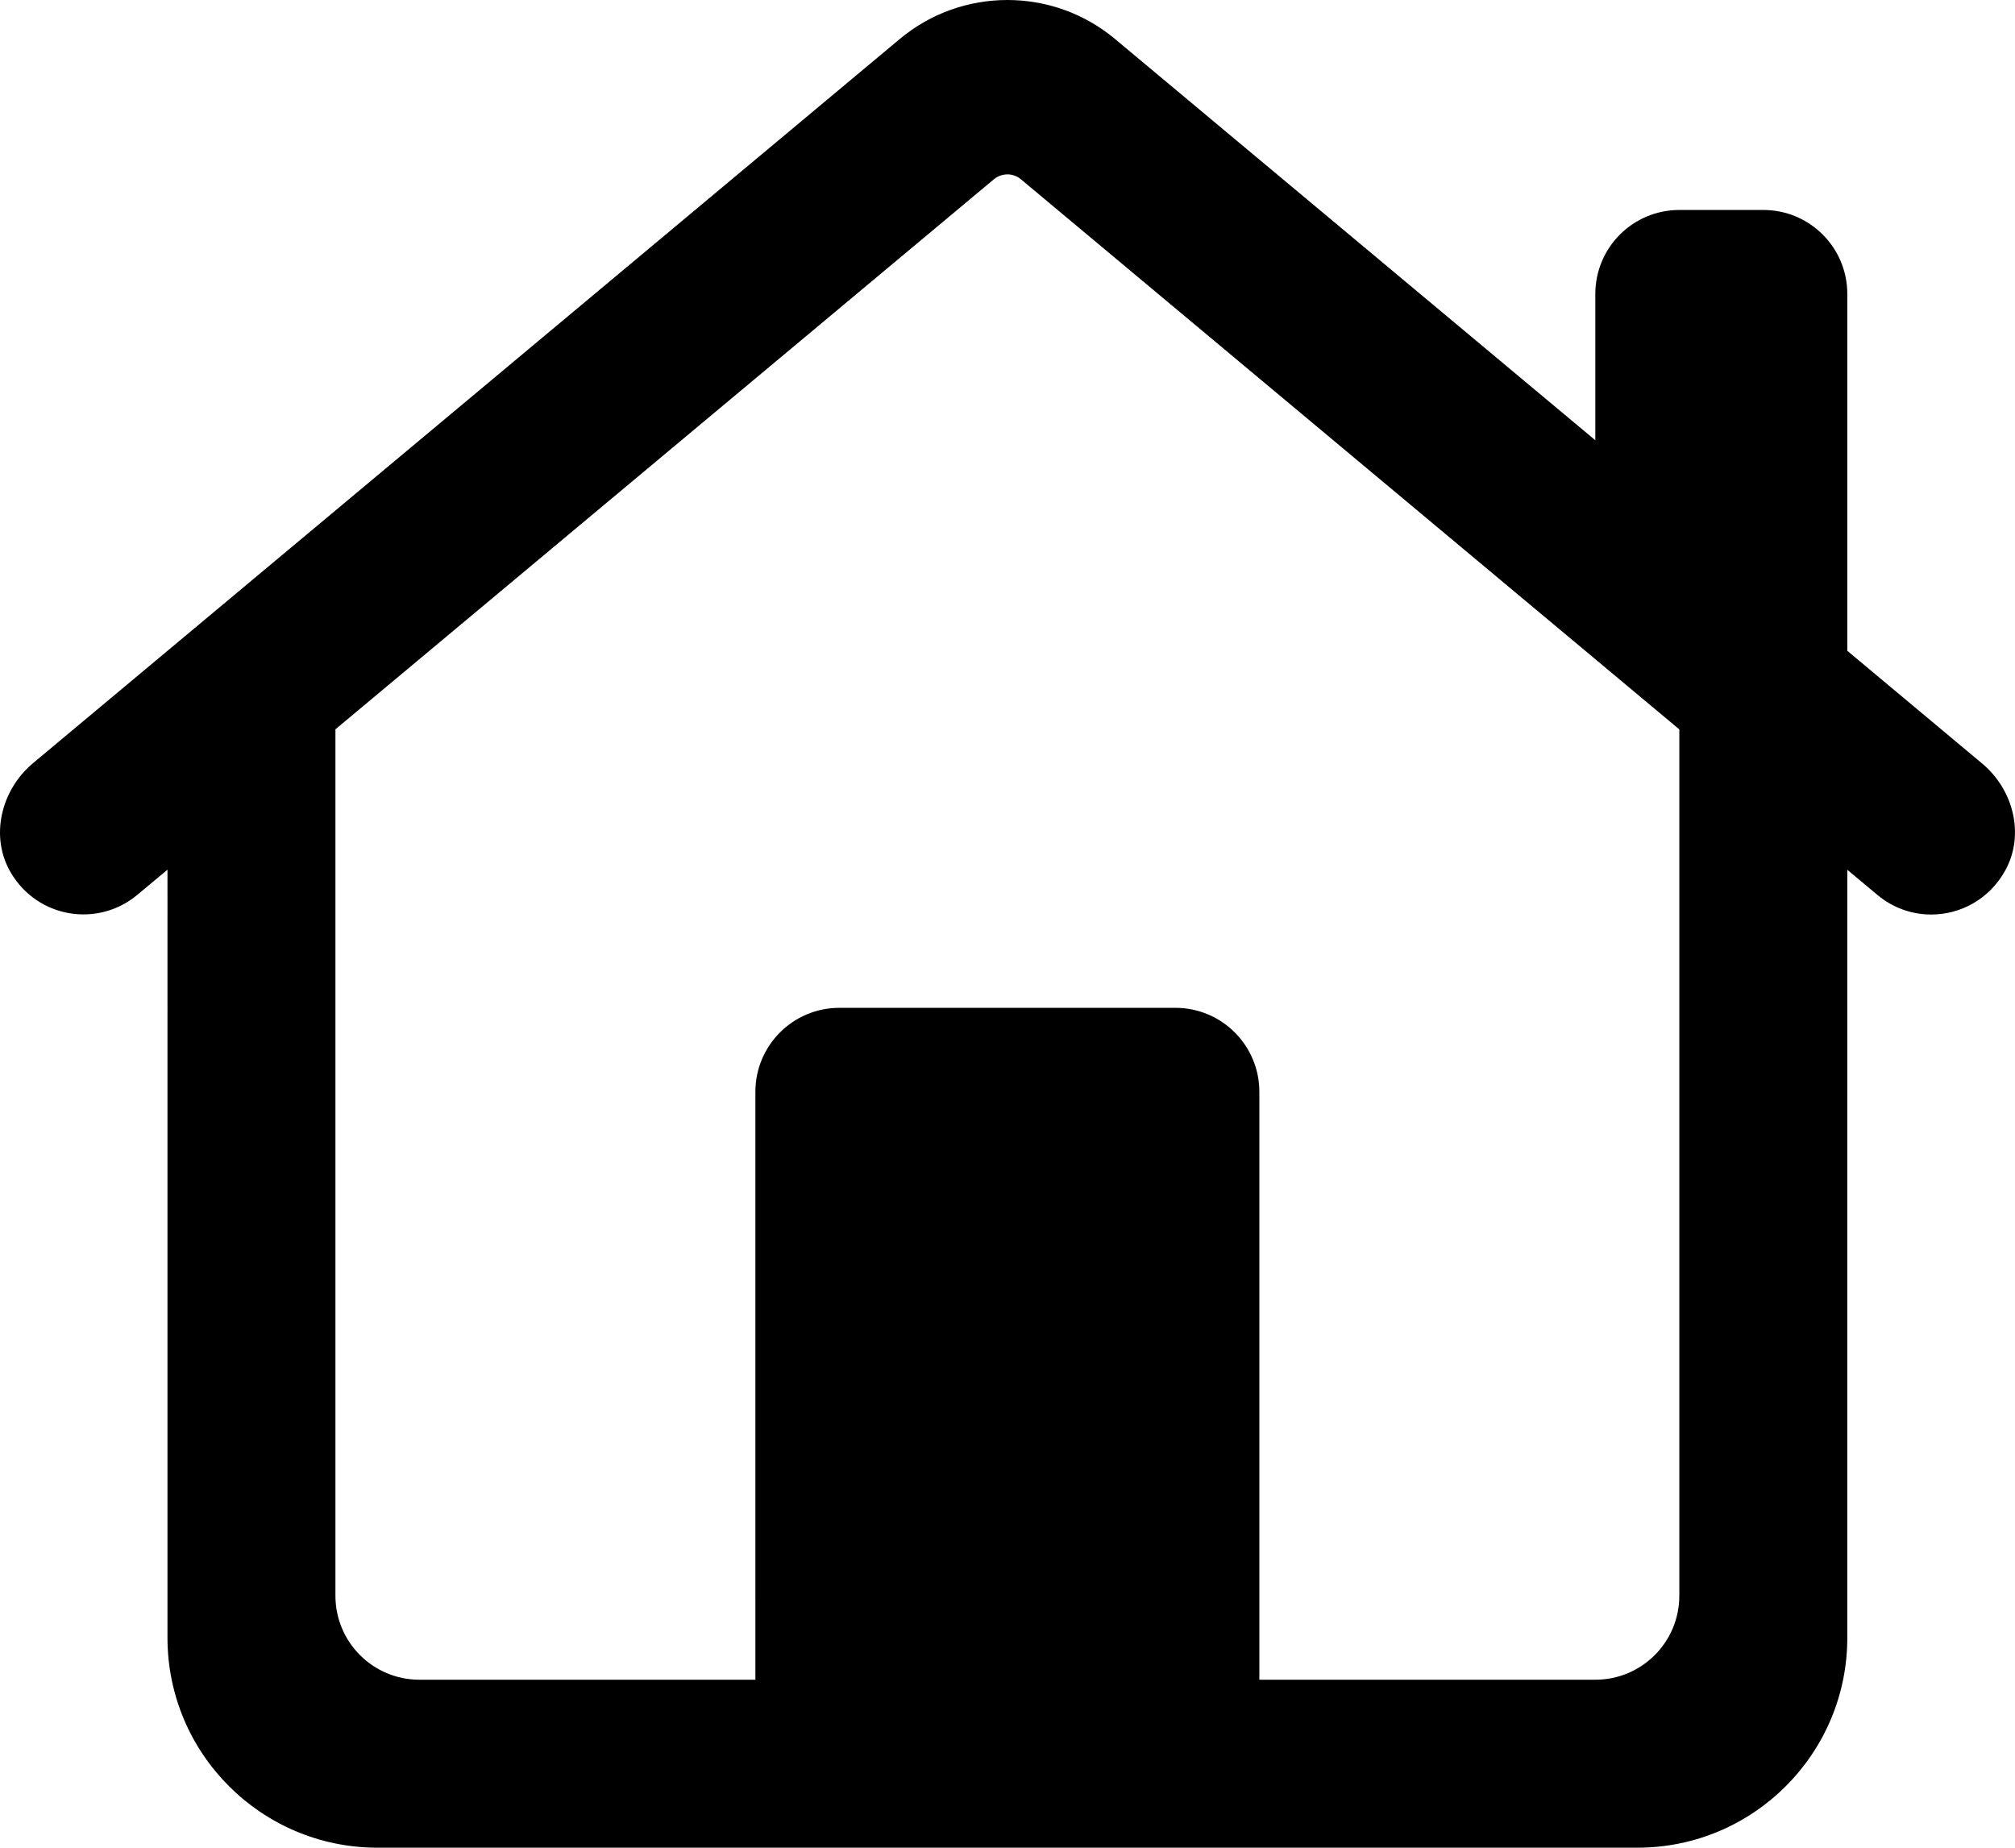
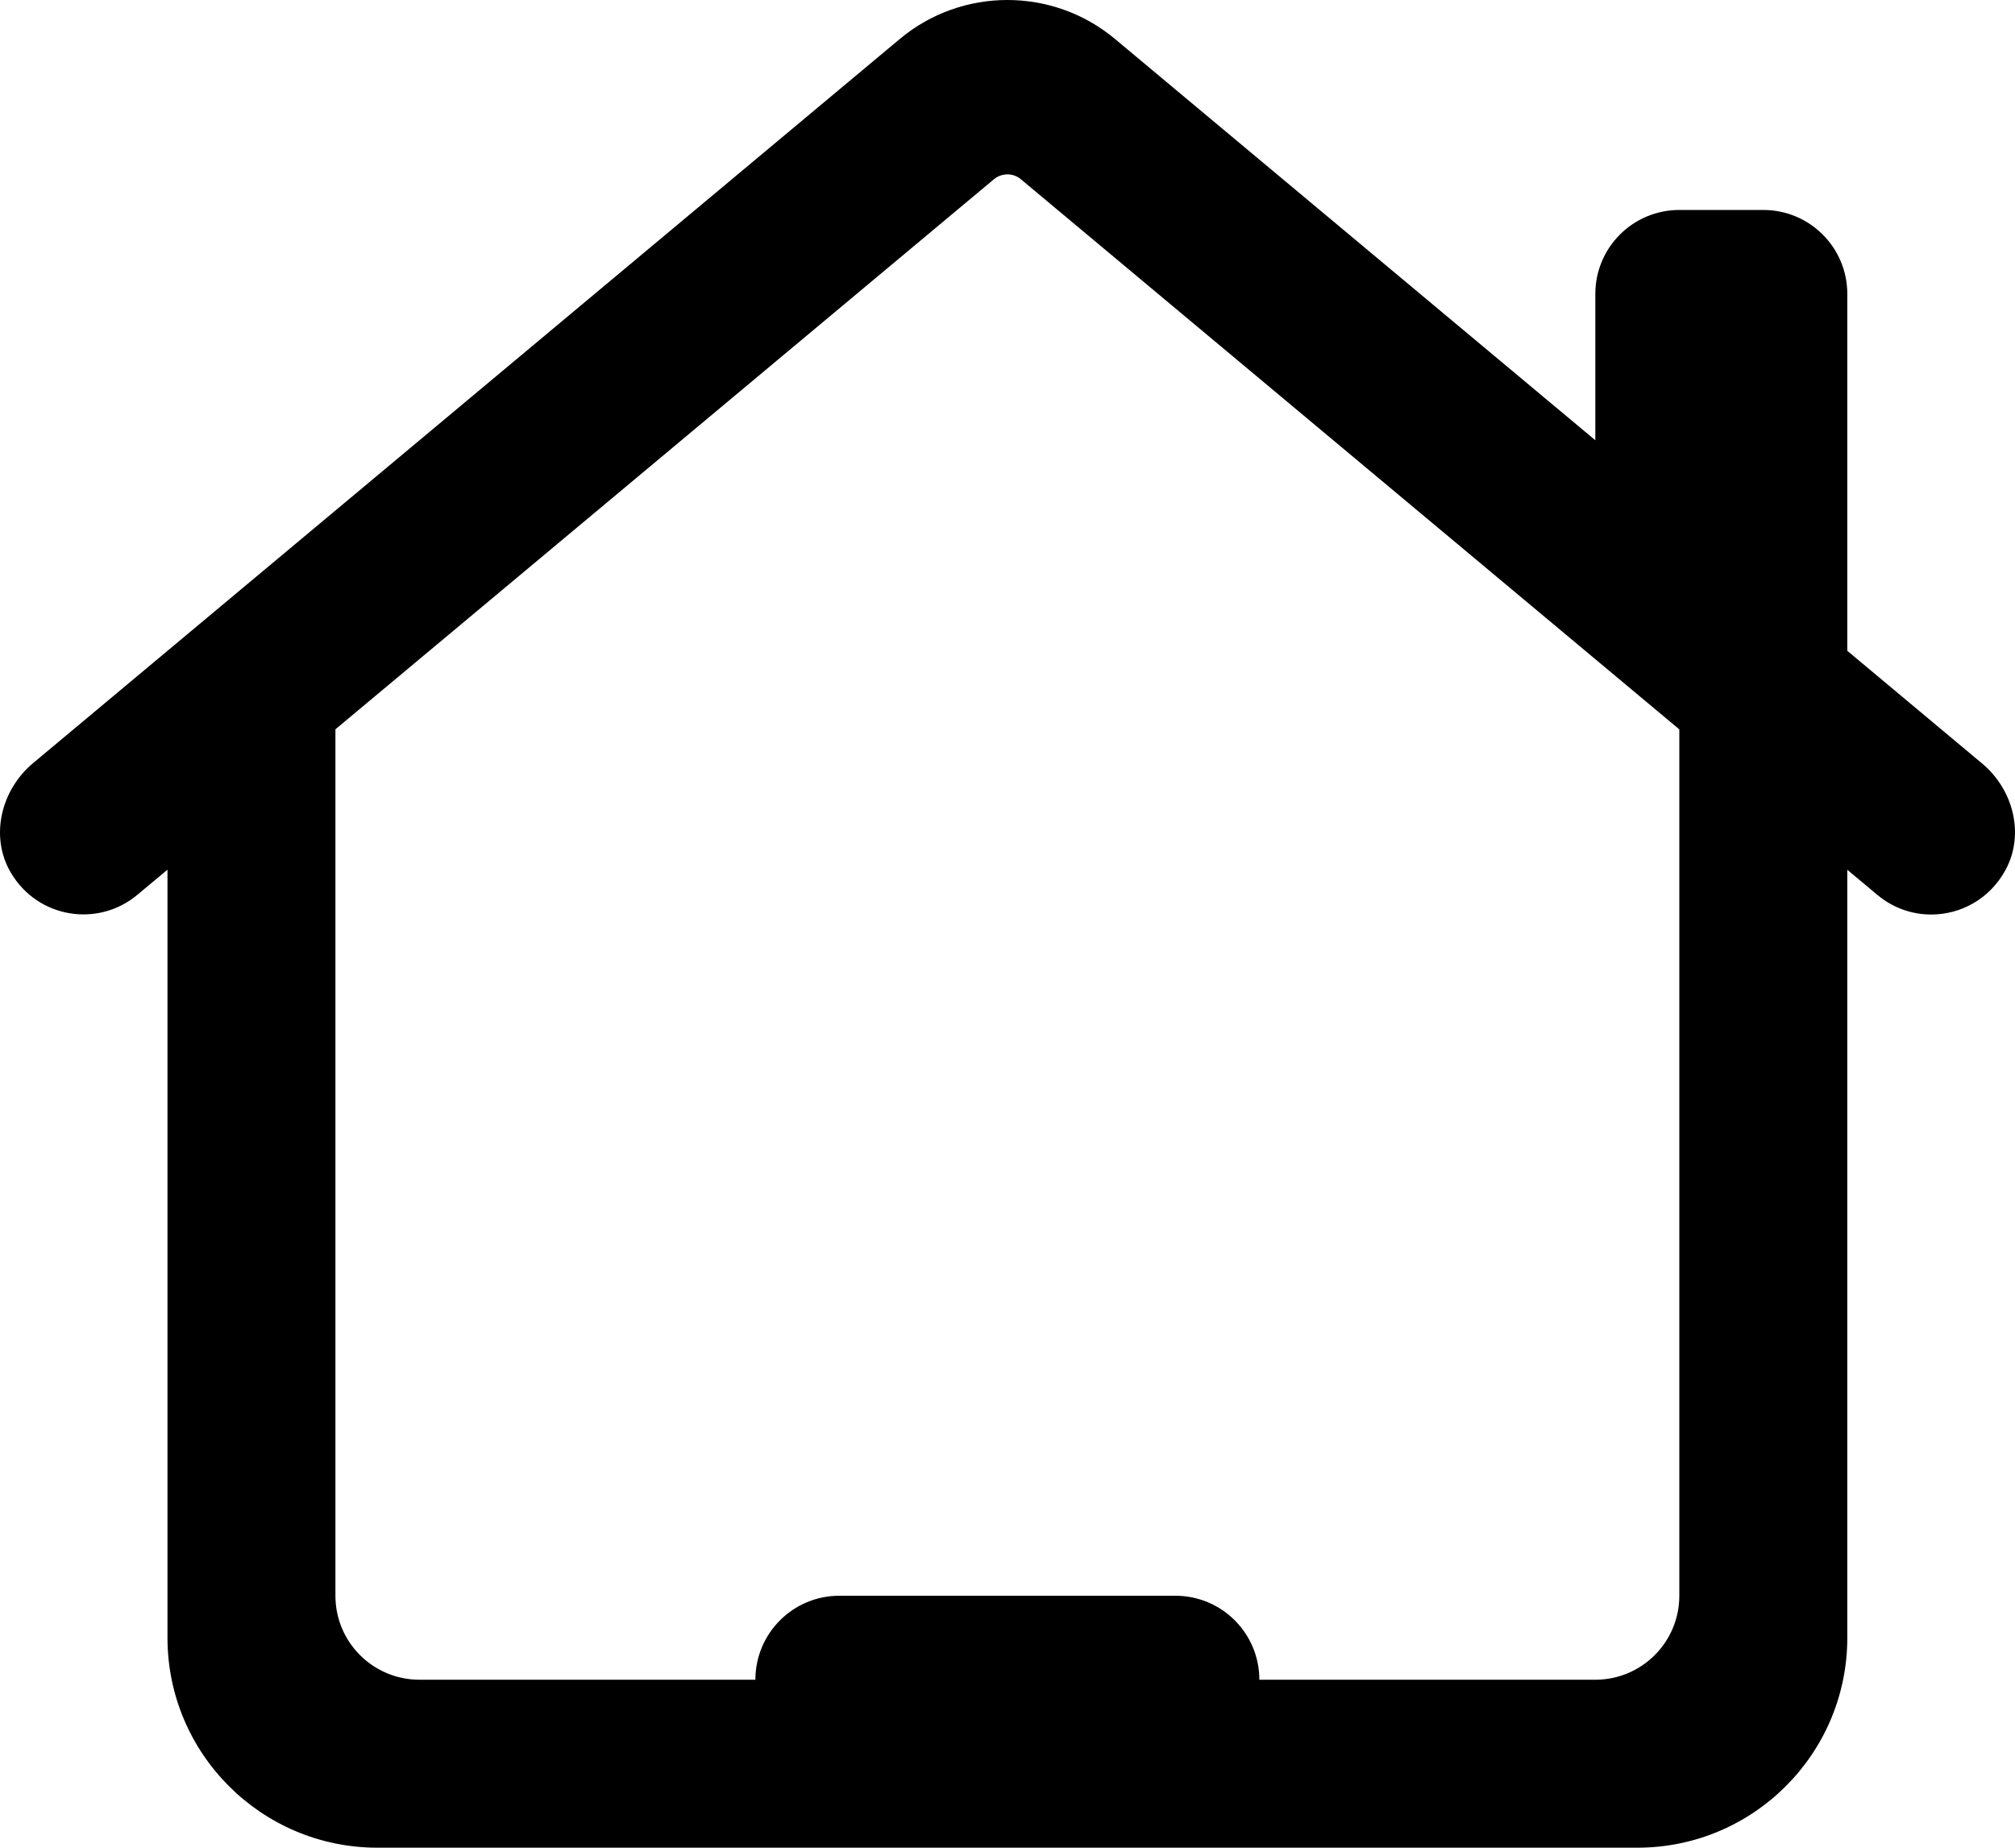
<svg xmlns="http://www.w3.org/2000/svg" xmlns:ns1="http://sodipodi.sourceforge.net/DTD/sodipodi-0.dtd" xmlns:ns2="http://www.inkscape.org/namespaces/inkscape" viewBox="0 0 47.98 44" width="35.985" height="33" version="1.1" id="svg4" ns1:docname="home.svg" ns2:version="1.2.2 (732a01da63, 2022-12-09)">
  <defs id="defs8" />
  <ns1:namedview id="namedview6" pagecolor="#ffffff" bordercolor="#000000" borderopacity="0.25" ns2:showpageshadow="2" ns2:pageopacity="0.0" ns2:pagecheckerboard="0" ns2:deskcolor="#d1d1d1" showgrid="false" ns2:zoom="17.270833" ns2:cx="19.71532" ns2:cy="14.764777" ns2:window-width="1920" ns2:window-height="1009" ns2:window-x="1912" ns2:window-y="-8" ns2:window-maximized="1" ns2:current-layer="svg4" />
-   <path d="m 23.987,0 c -0.911,0 -1.822,0.309 -2.564,0.93 L 0.788,18.172 c -0.765,0.639 -1.037,1.753 -0.529,2.611 0.647,1.092 2.079,1.305 3.01,0.527 l 0.719,-0.6 V 39 c 0,2.761 2.239,5 5,5 H 38.987 c 2.761,0 5,-2.239 5,-5 V 20.713 l 0.719,0.6 c 0.374,0.313 0.827,0.465 1.279,0.465 0.695,0 1.385,-0.361 1.766,-1.055 0.465,-0.848 0.191,-1.919 -0.551,-2.539 L 43.987,15.498 V 7 c 0,-1.105 -0.895,-2 -2,-2 h -2 c -1.105,0 -2,0.895 -2,2 v 3.484 L 26.552,0.93 C 25.809,0.309 24.899,0 23.987,0 Z m 0,4.152 c 0.115,0 0.229,0.039 0.322,0.117 l 15.678,13.1 V 38 c 0,1.105 -0.895,2 -2,2 h -8 V 26 c 0,-1.105 -0.895,-2 -2,-2 h -8 c -1.105,0 -2,0.895 -2,2 V 40 H 9.987 c -1.105,0 -2,-0.895 -2,-2 V 17.367 L 23.665,4.27 c 0.093,-0.078 0.208,-0.117 0.322,-0.117 z" id="path2" />
+   <path d="m 23.987,0 c -0.911,0 -1.822,0.309 -2.564,0.93 L 0.788,18.172 c -0.765,0.639 -1.037,1.753 -0.529,2.611 0.647,1.092 2.079,1.305 3.01,0.527 l 0.719,-0.6 V 39 c 0,2.761 2.239,5 5,5 H 38.987 c 2.761,0 5,-2.239 5,-5 V 20.713 l 0.719,0.6 c 0.374,0.313 0.827,0.465 1.279,0.465 0.695,0 1.385,-0.361 1.766,-1.055 0.465,-0.848 0.191,-1.919 -0.551,-2.539 L 43.987,15.498 V 7 c 0,-1.105 -0.895,-2 -2,-2 h -2 c -1.105,0 -2,0.895 -2,2 v 3.484 L 26.552,0.93 C 25.809,0.309 24.899,0 23.987,0 Z m 0,4.152 c 0.115,0 0.229,0.039 0.322,0.117 l 15.678,13.1 V 38 c 0,1.105 -0.895,2 -2,2 h -8 c 0,-1.105 -0.895,-2 -2,-2 h -8 c -1.105,0 -2,0.895 -2,2 V 40 H 9.987 c -1.105,0 -2,-0.895 -2,-2 V 17.367 L 23.665,4.27 c 0.093,-0.078 0.208,-0.117 0.322,-0.117 z" id="path2" />
</svg>